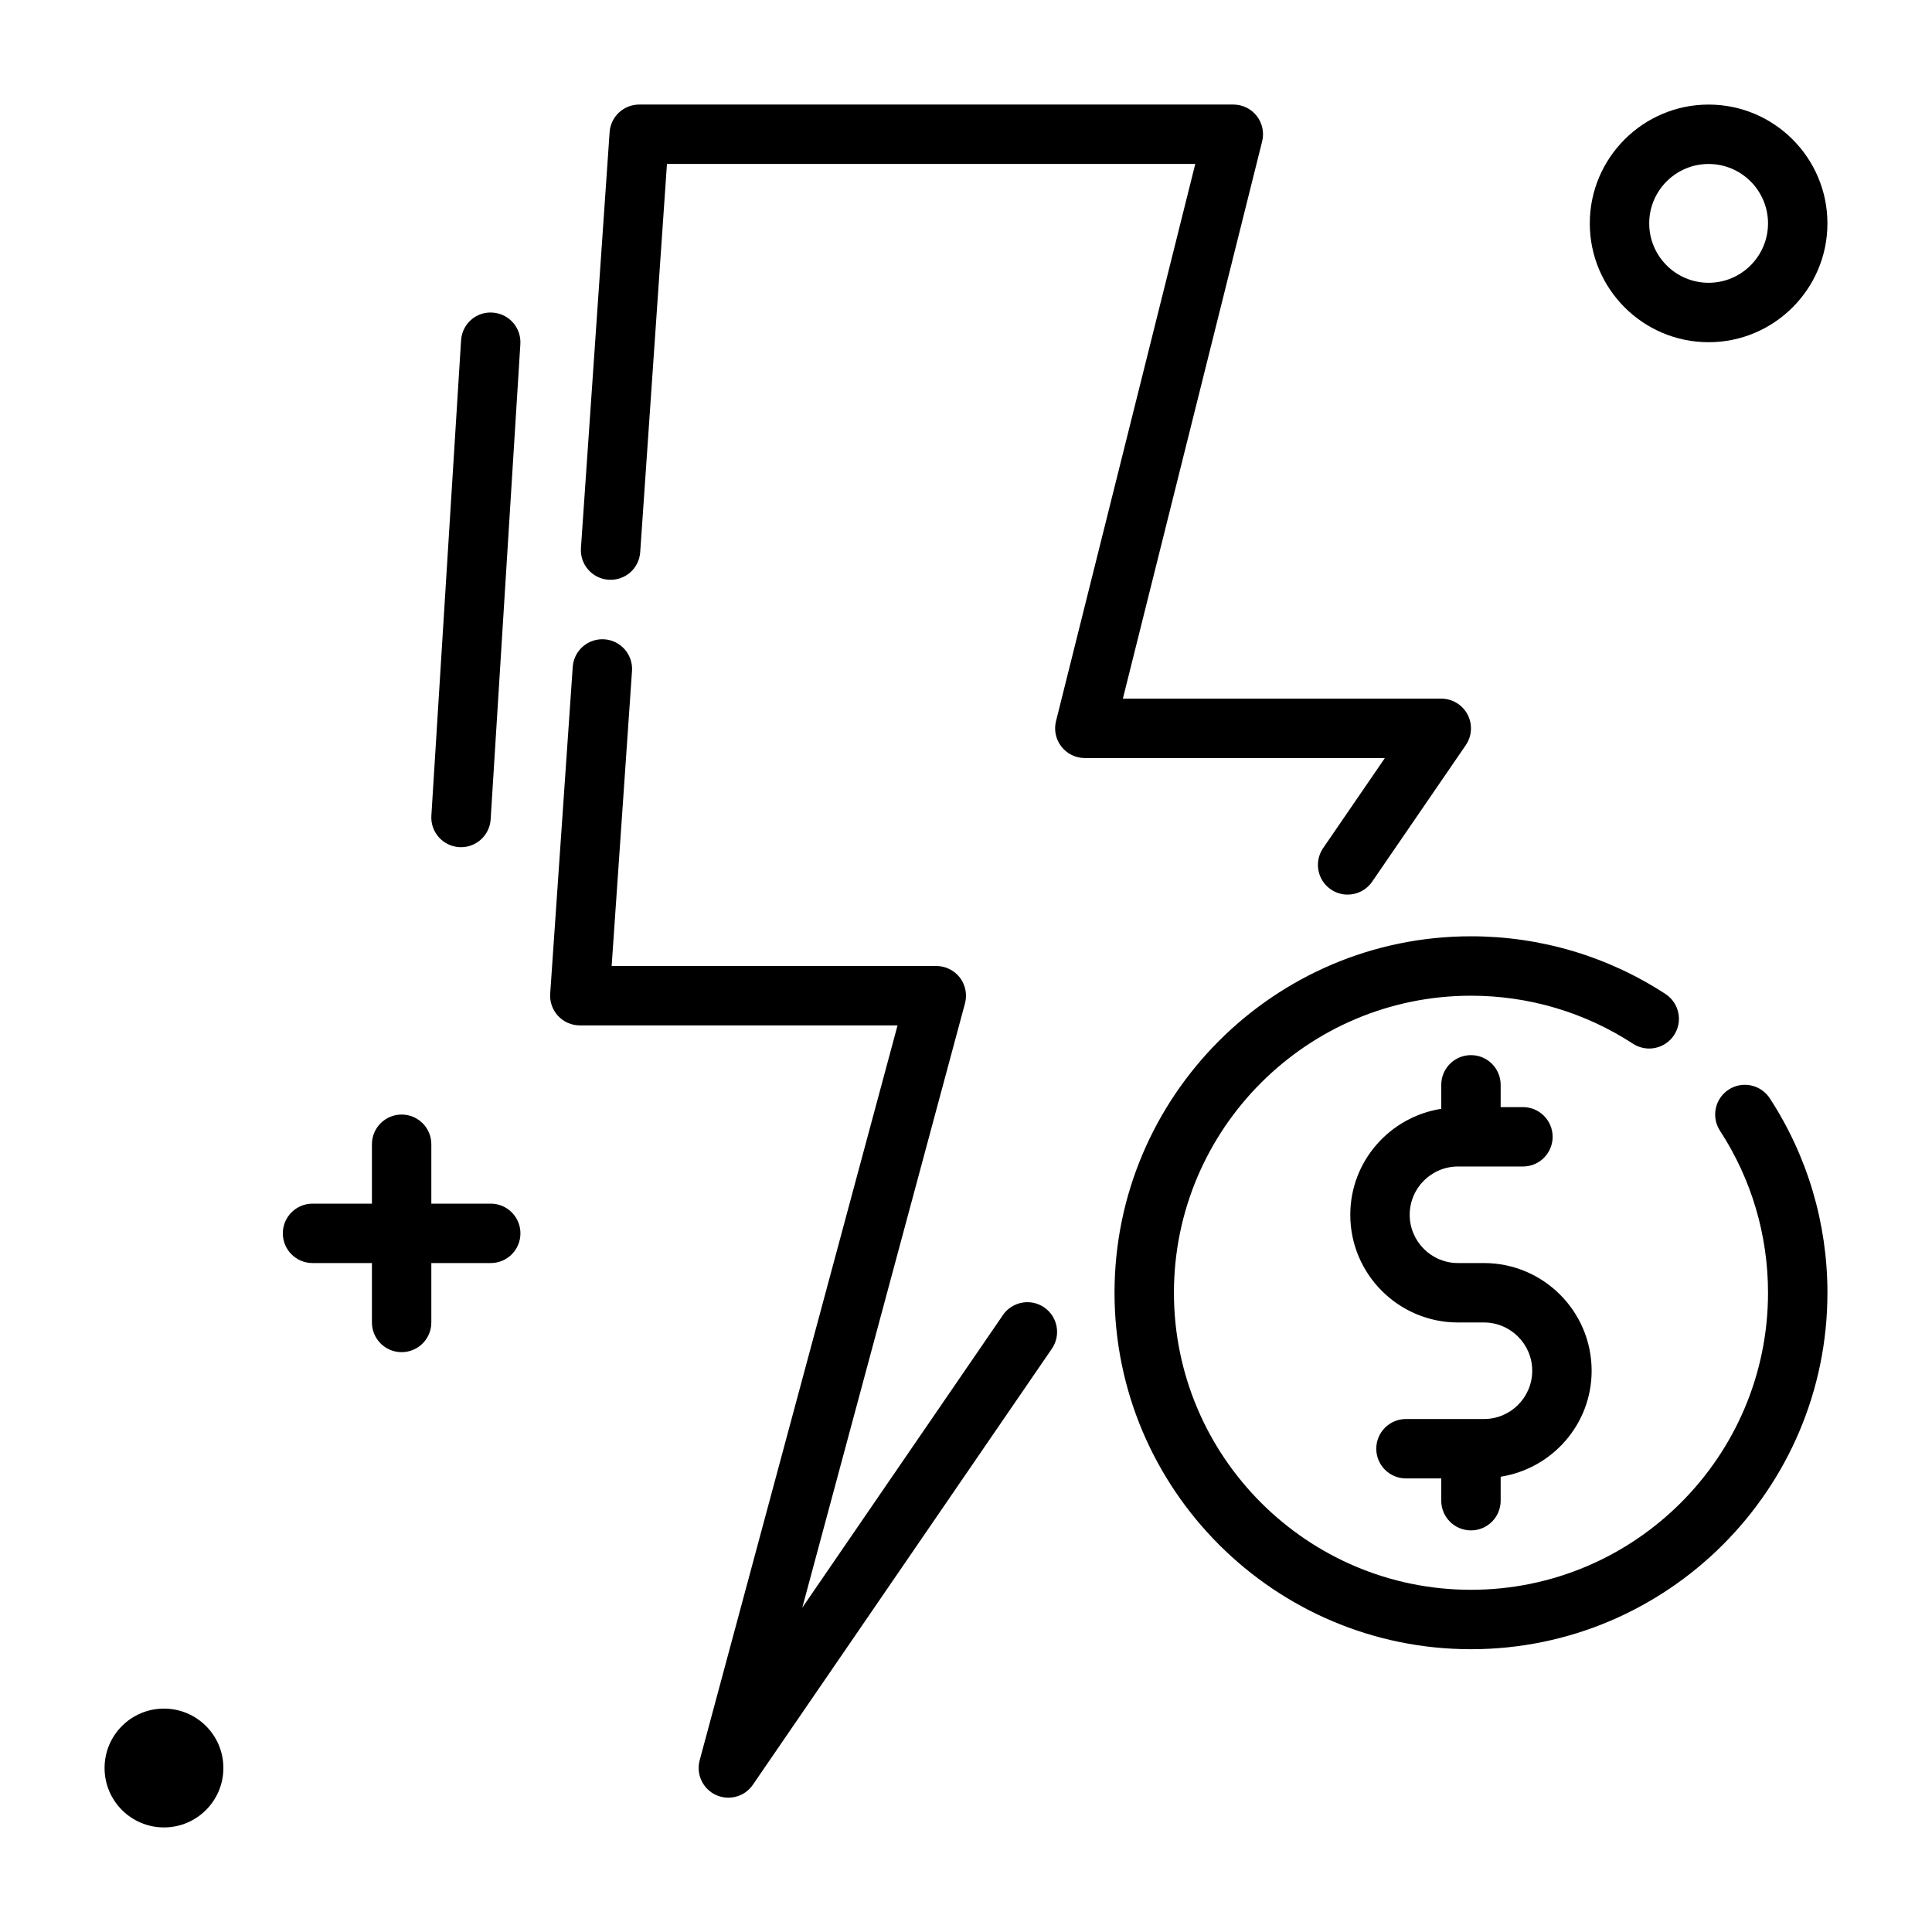
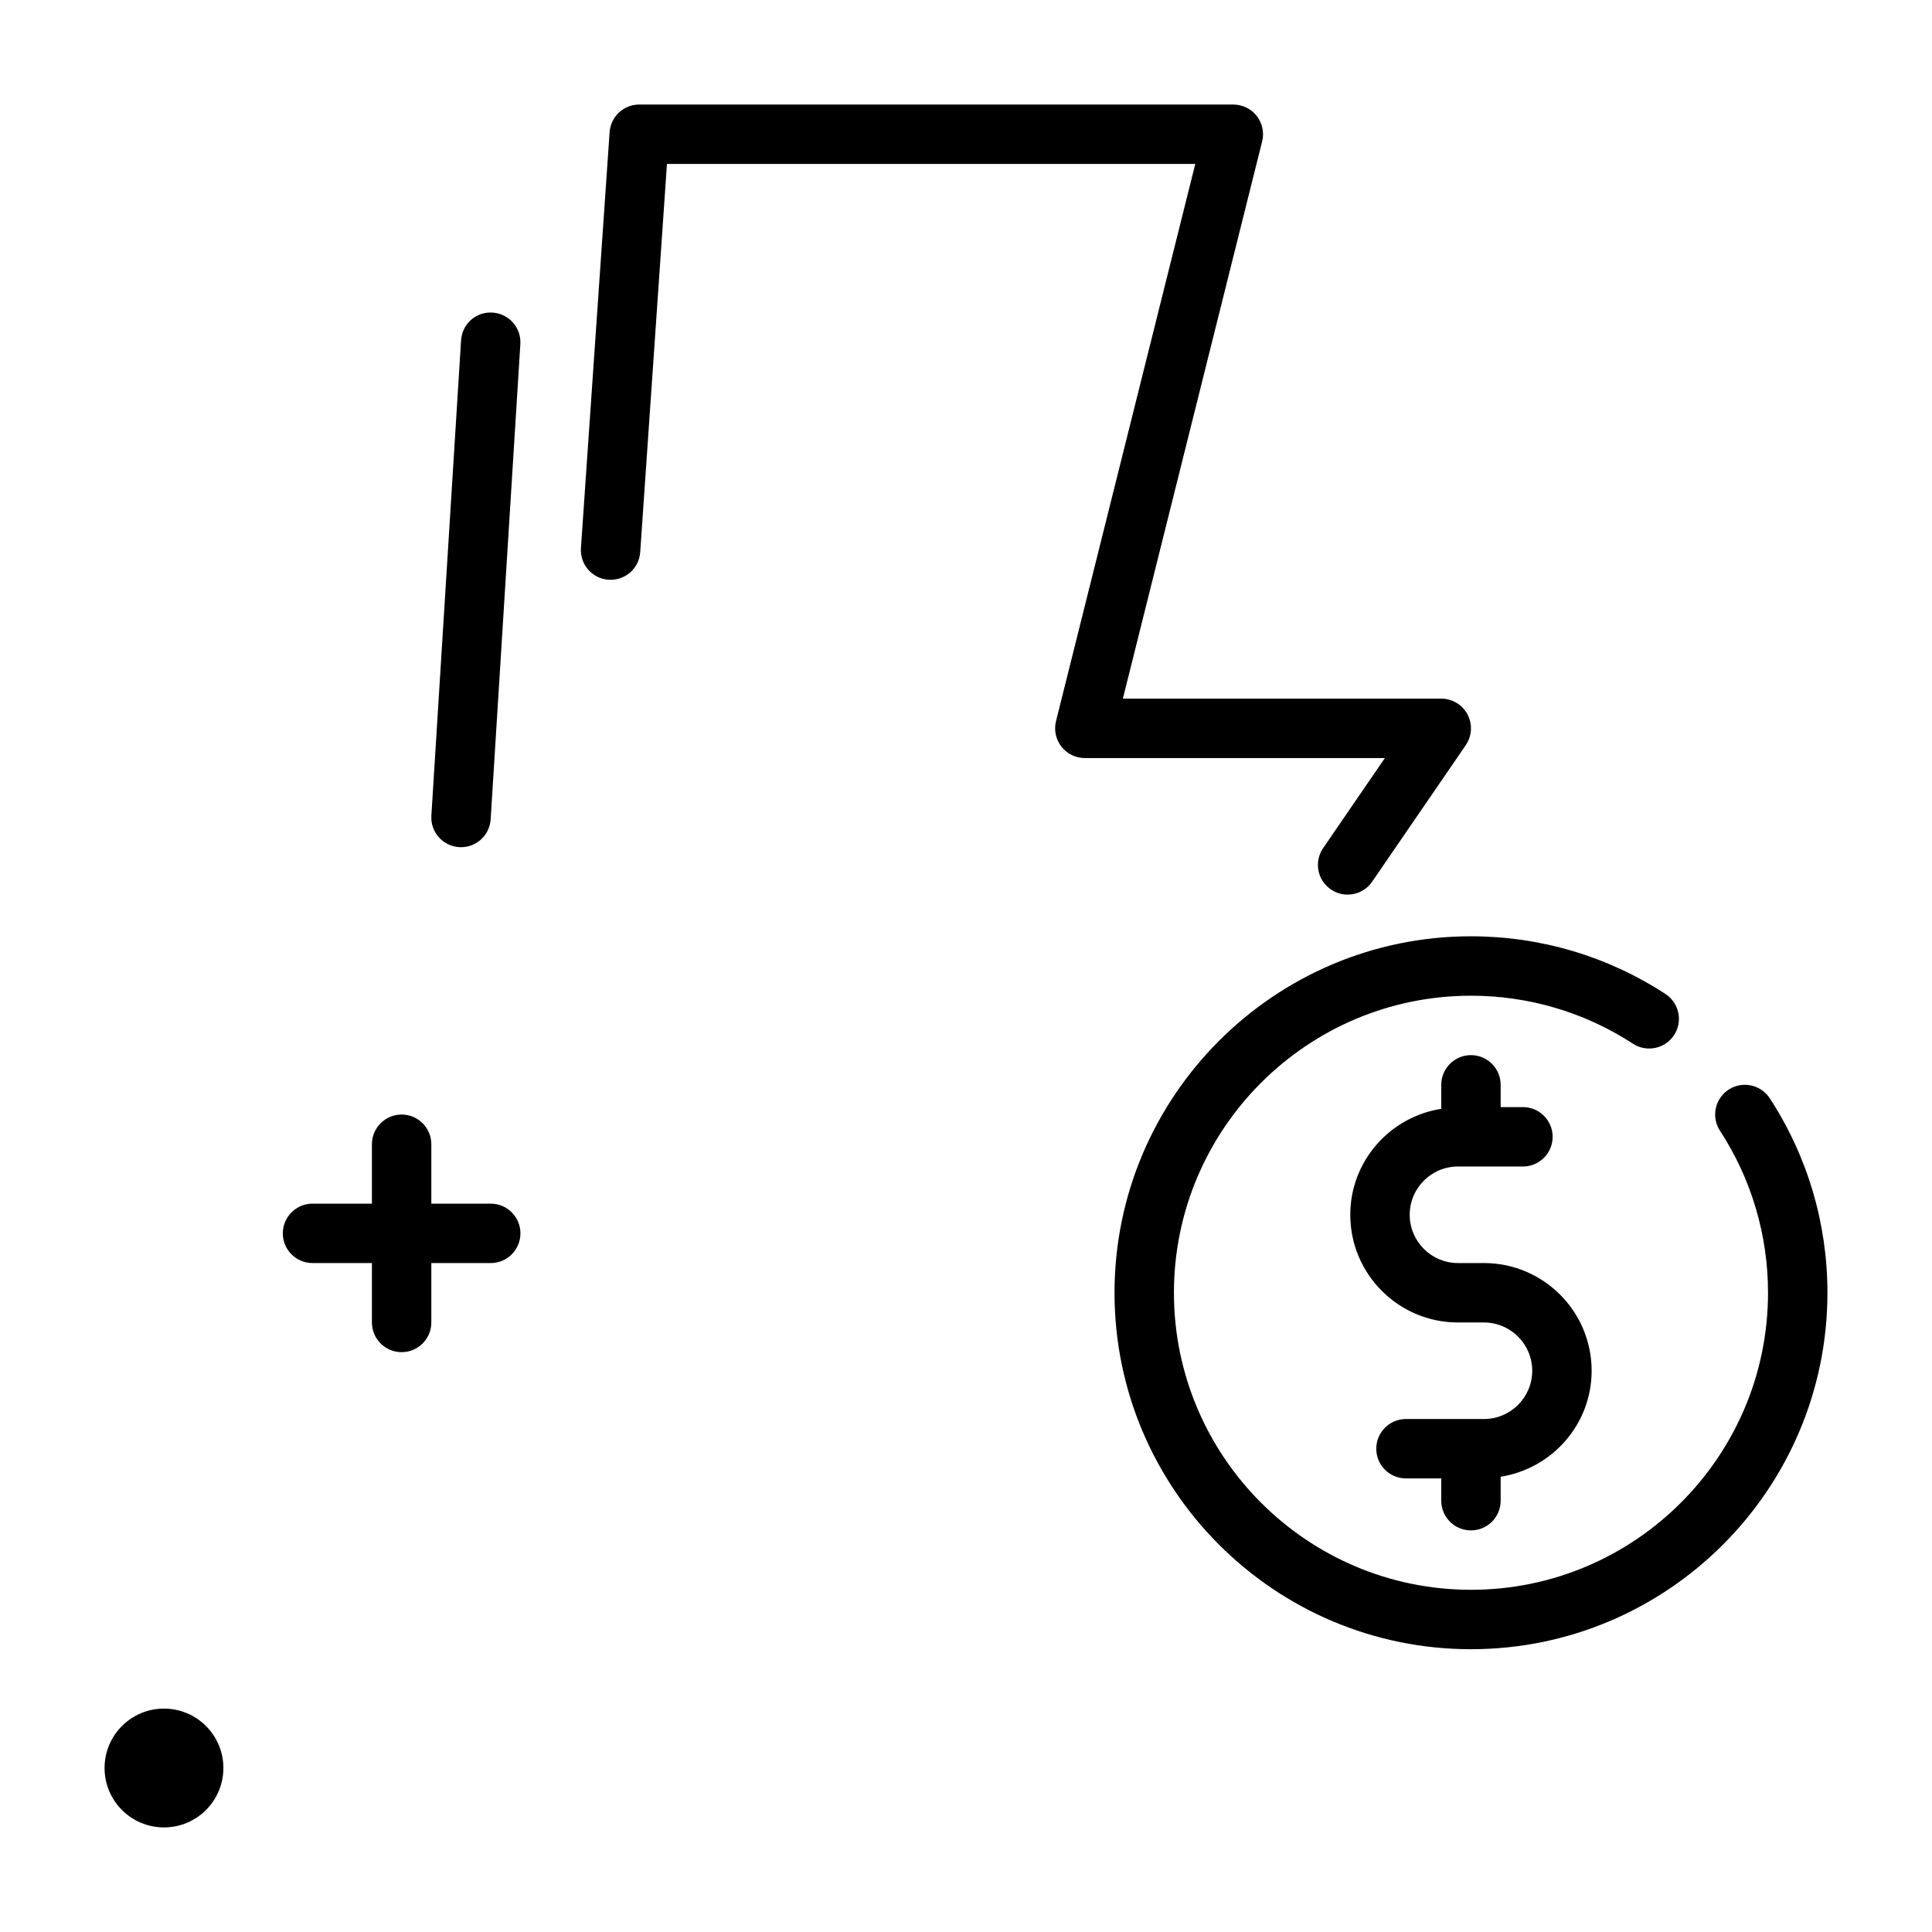
<svg xmlns="http://www.w3.org/2000/svg" fill="#000000" width="800px" height="800px" version="1.1" viewBox="144 144 512 512">
  <g>
    <path d="m533.82 549.57c4.352 0 7.871-3.523 7.871-7.871v-6.352c13.625-2.148 24.109-13.867 24.109-28.09 0-15.738-12.801-28.535-28.535-28.535h-6.887c-7.059 0-12.793-5.738-12.793-12.793 0-7.055 5.734-12.793 12.793-12.793h17.215c4.352 0 7.871-3.523 7.871-7.871 0-4.348-3.519-7.871-7.871-7.871h-5.902v-5.902c0-4.348-3.519-7.871-7.871-7.871-4.352 0-7.871 3.523-7.871 7.871v6.352c-13.625 2.148-24.109 13.867-24.109 28.09 0 15.738 12.801 28.535 28.535 28.535h6.887c7.059 0 12.793 5.738 12.793 12.793 0 7.055-5.734 12.793-12.793 12.793h-20.664c-4.352 0-7.871 3.523-7.871 7.871s3.519 7.871 7.871 7.871l9.348-0.004v5.906c0 4.348 3.523 7.871 7.875 7.871z" />
-     <path d="m409.77 492.53-53.156 77.523 43.117-160.14c0.633-2.363 0.133-4.891-1.352-6.836-1.492-1.938-3.805-3.078-6.254-3.078h-86.031l5.394-78.18c0.301-4.336-2.977-8.094-7.312-8.395-4.352-0.289-8.098 2.981-8.395 7.312l-5.973 86.594c-0.148 2.176 0.609 4.316 2.098 5.91s3.574 2.5 5.758 2.5h84.195l-52.438 194.75c-0.996 3.703 0.824 7.586 4.305 9.195 1.062 0.488 2.184 0.723 3.293 0.723 2.527 0 4.988-1.219 6.496-3.422l79.246-115.57c2.453-3.586 1.547-8.484-2.043-10.941-3.594-2.469-8.48-1.539-10.949 2.043z" />
    <path d="m494.64 368.76c-2.453 3.586-1.547 8.484 2.043 10.941 1.359 0.934 2.914 1.379 4.445 1.379 2.508 0 4.973-1.195 6.504-3.422l24.816-36.188c1.645-2.41 1.828-5.535 0.469-8.121-1.363-2.582-4.047-4.203-6.969-4.203h-84.375l36.906-147.66c0.594-2.352 0.062-4.844-1.43-6.754-1.492-1.91-3.781-3.027-6.203-3.027h-157.44c-4.137 0-7.57 3.203-7.852 7.328l-7.598 110.21c-0.301 4.34 2.977 8.094 7.312 8.395 4.402 0.281 8.098-2.981 8.395-7.312l7.09-102.88h140.01l-36.906 147.66c-0.594 2.352-0.062 4.844 1.43 6.754 1.488 1.914 3.781 3.031 6.203 3.031h79.52z" />
    <path d="m602.11 432.76c-3.644 2.375-4.676 7.254-2.297 10.895 8.324 12.777 12.73 27.621 12.73 42.938 0 43.406-35.316 78.719-78.719 78.719-43.402 0-78.719-35.312-78.719-78.719s35.316-78.719 78.719-78.719c15.32 0 30.164 4.402 42.934 12.727 3.629 2.363 8.512 1.344 10.895-2.297 2.375-3.641 1.344-8.52-2.297-10.895-15.332-9.996-33.152-15.281-51.531-15.281-52.09 0-94.465 42.379-94.465 94.465 0 52.086 42.375 94.465 94.465 94.465 52.09 0 94.465-42.379 94.465-94.465 0-18.379-5.289-36.195-15.281-51.535-2.387-3.644-7.269-4.672-10.898-2.297z" />
    <path d="m265.68 368.5c0.168 0.012 0.332 0.016 0.5 0.016 4.125 0 7.586-3.211 7.848-7.379l7.871-125.95c0.273-4.34-3.023-8.074-7.363-8.348-4.406-0.301-8.07 3.027-8.348 7.363l-7.871 125.95c-0.277 4.336 3.023 8.074 7.363 8.348z" />
-     <path d="m596.8 234.69c17.367 0 31.488-14.125 31.488-31.488s-14.121-31.488-31.488-31.488c-17.367 0-31.488 14.125-31.488 31.488 0 17.359 14.121 31.488 31.488 31.488zm0-47.234c8.68 0 15.742 7.062 15.742 15.742 0 8.684-7.066 15.742-15.742 15.742-8.68 0-15.742-7.062-15.742-15.742-0.004-8.68 7.062-15.742 15.742-15.742z" />
    <path d="m203.2 612.54c0 8.695-7.051 15.746-15.746 15.746s-15.742-7.051-15.742-15.746c0-8.695 7.047-15.742 15.742-15.742s15.746 7.047 15.746 15.742" />
    <path d="m274.05 462.98h-15.742v-15.742c0-4.348-3.523-7.871-7.871-7.871s-7.871 3.523-7.871 7.871v15.742h-15.742c-4.348 0-7.871 3.523-7.871 7.871s3.523 7.871 7.871 7.871h15.742v15.742c0 4.348 3.523 7.871 7.871 7.871s7.871-3.523 7.871-7.871v-15.742h15.742c4.348 0 7.871-3.523 7.871-7.871s-3.523-7.871-7.871-7.871z" />
  </g>
</svg>